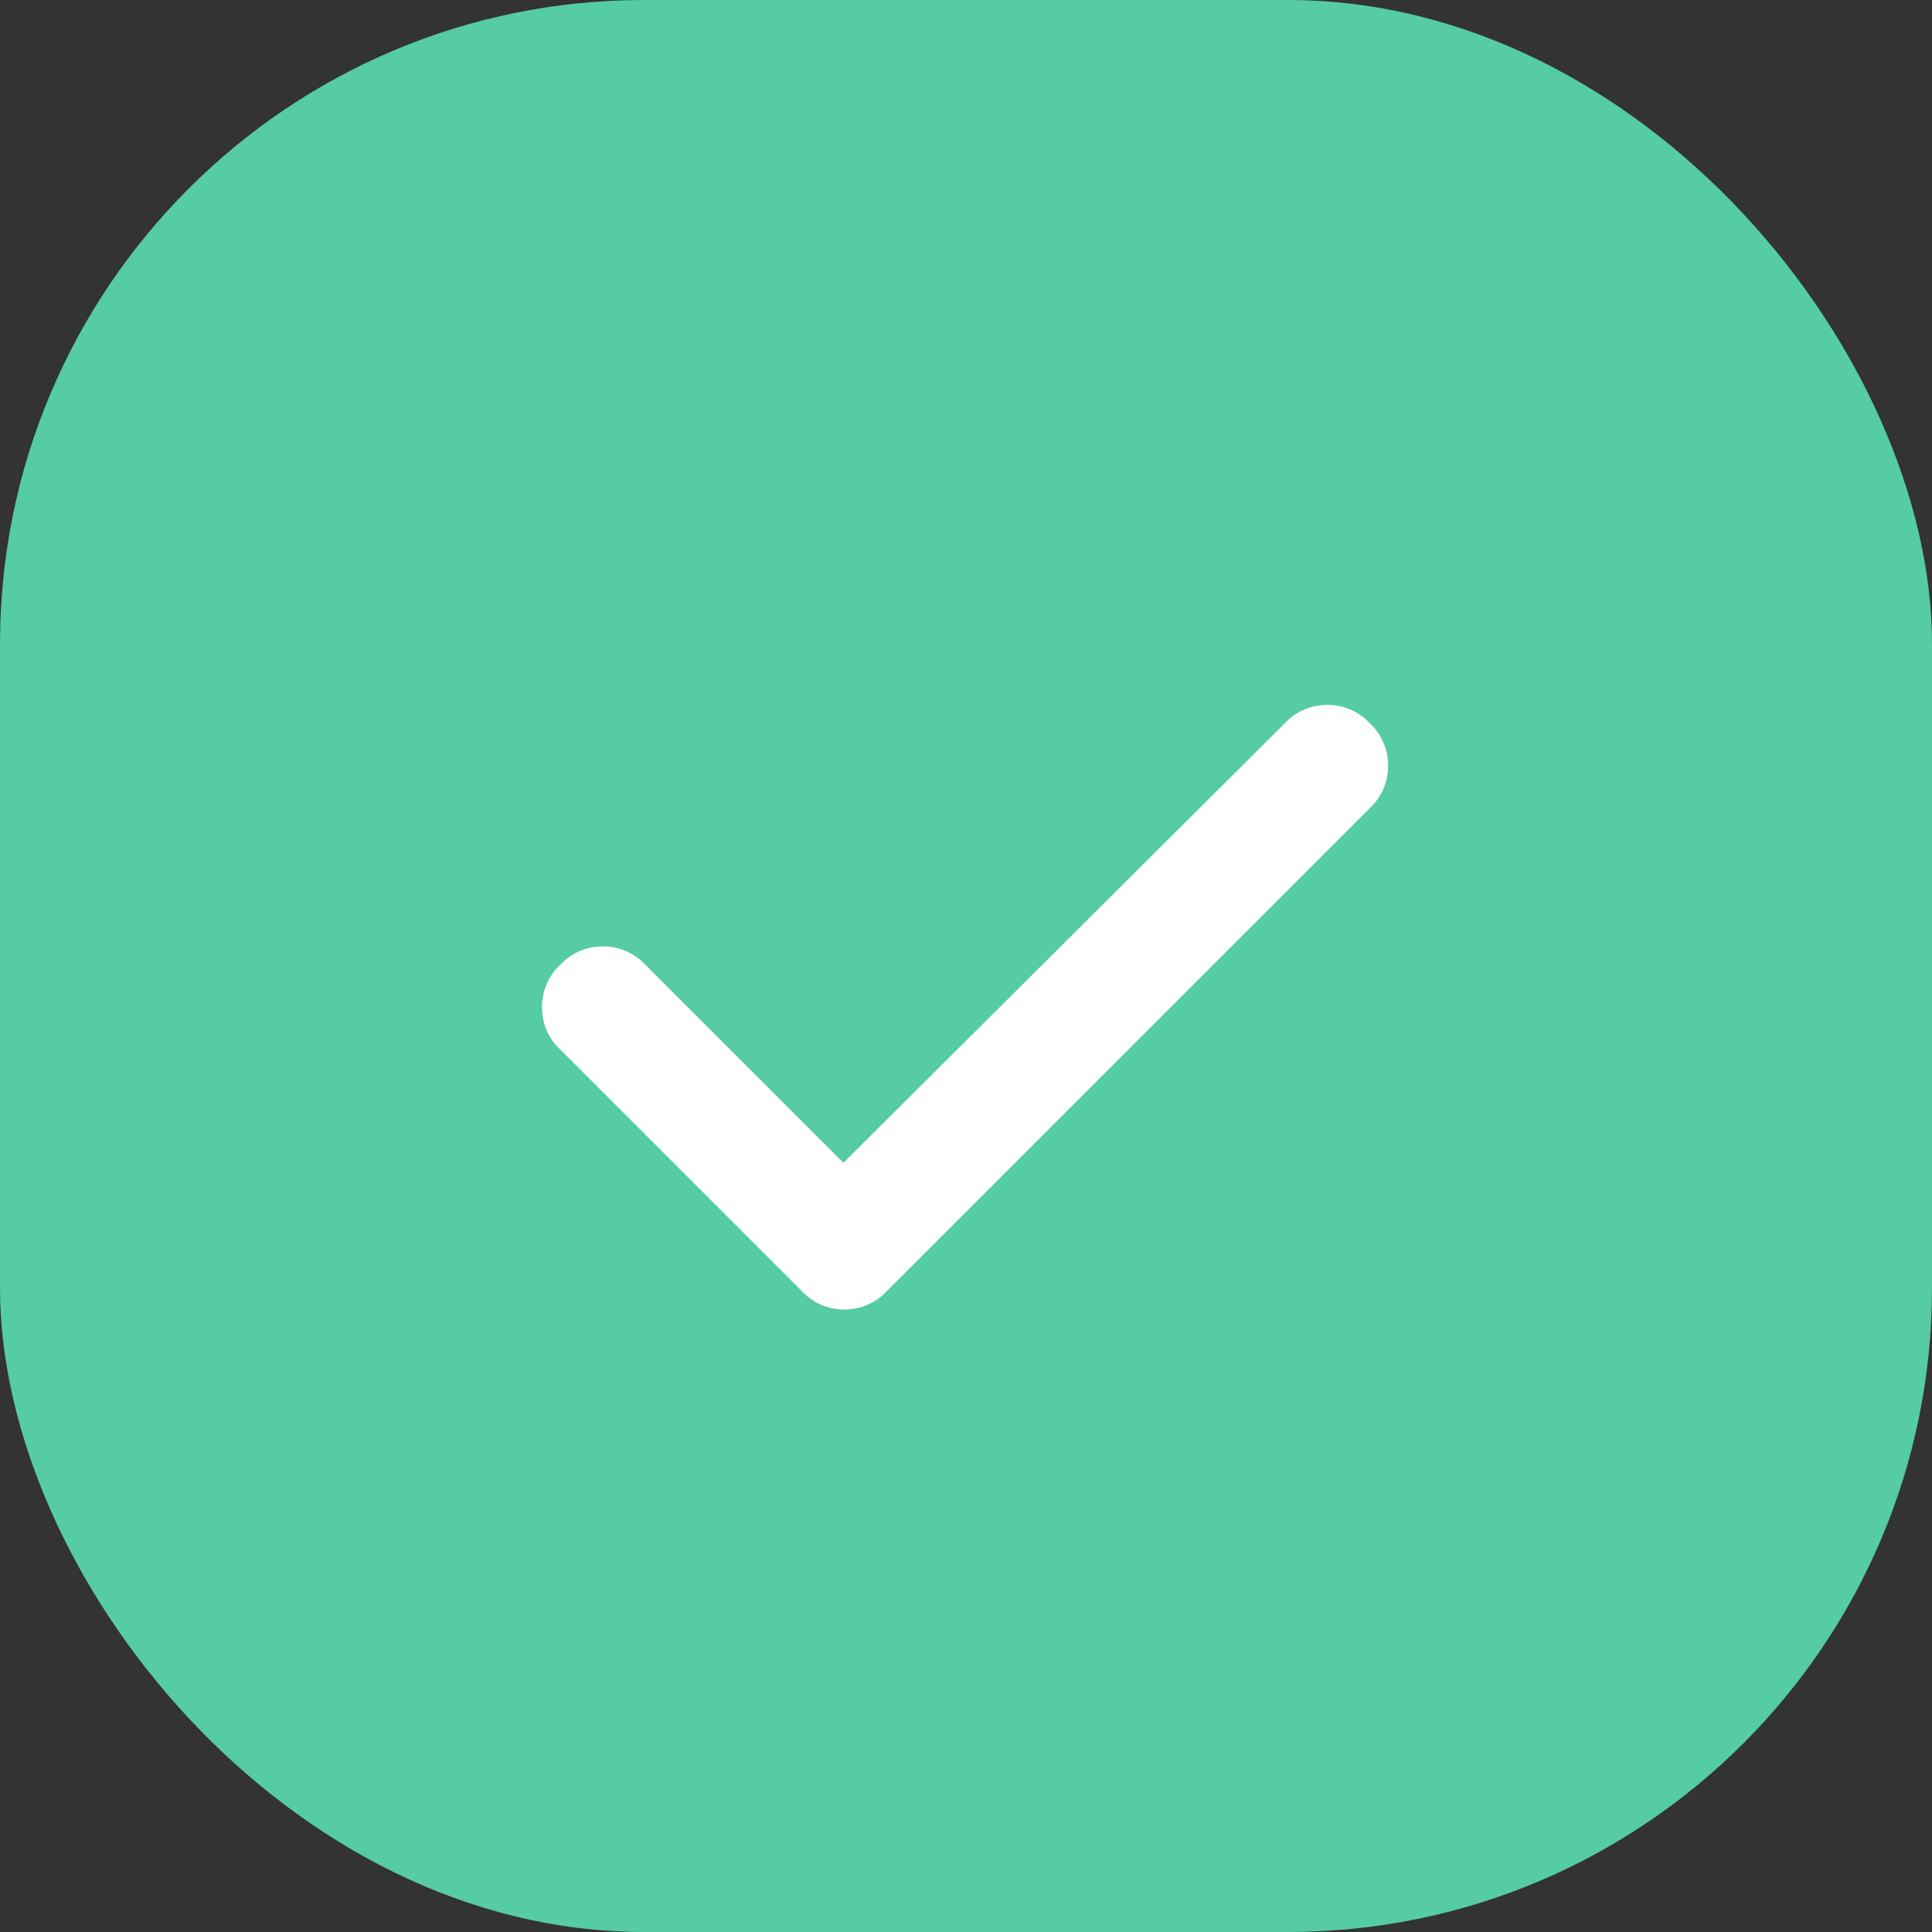
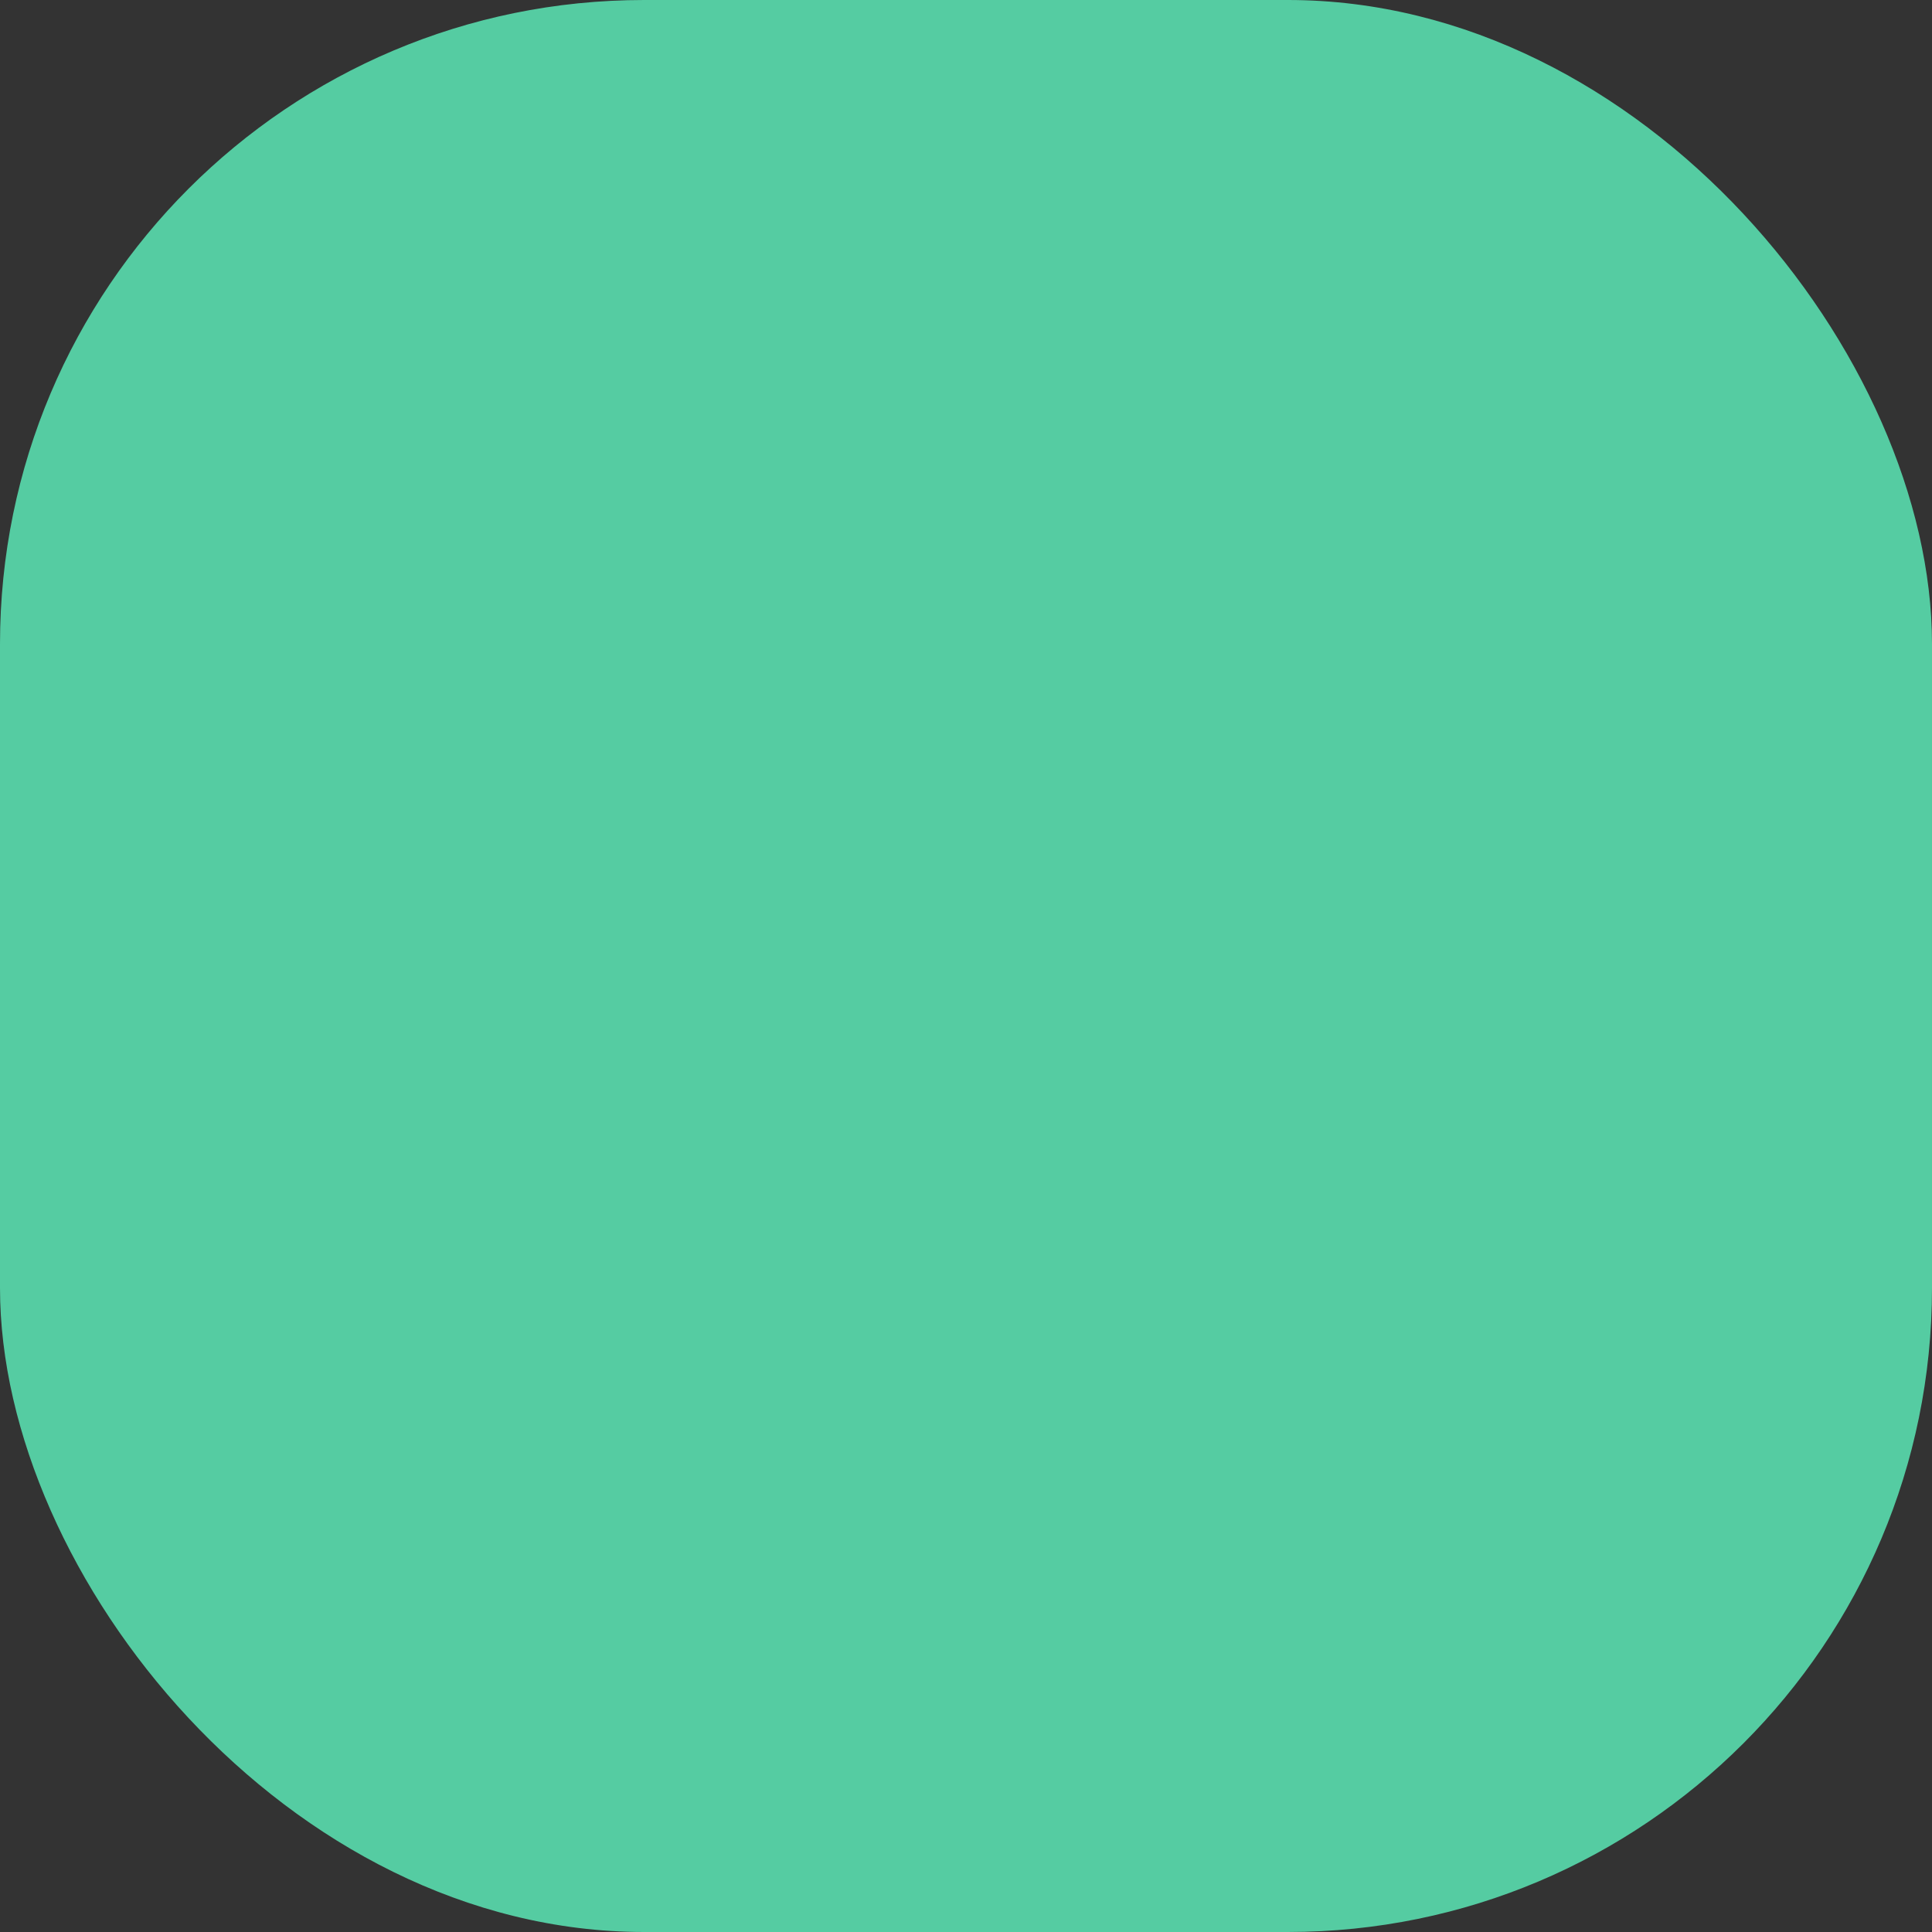
<svg xmlns="http://www.w3.org/2000/svg" width="24" height="24" viewBox="0 0 24 24" fill="none">
  <rect x="0" y="0" width="24" height="24" fill="#333333" stroke="none" />
  <rect width="24" height="24" rx="8" fill="#55CCA2" />
-   <path d="M17.016 8.984C17.32 9.266 17.32 9.758 17.016 10.039L11.016 16.039C10.734 16.344 10.242 16.344 9.961 16.039L6.961 13.039C6.656 12.758 6.656 12.266 6.961 11.984C7.242 11.68 7.734 11.68 8.016 11.984L10.477 14.445L15.961 8.984C16.242 8.68 16.734 8.68 17.016 8.984Z" fill="white" />
</svg>